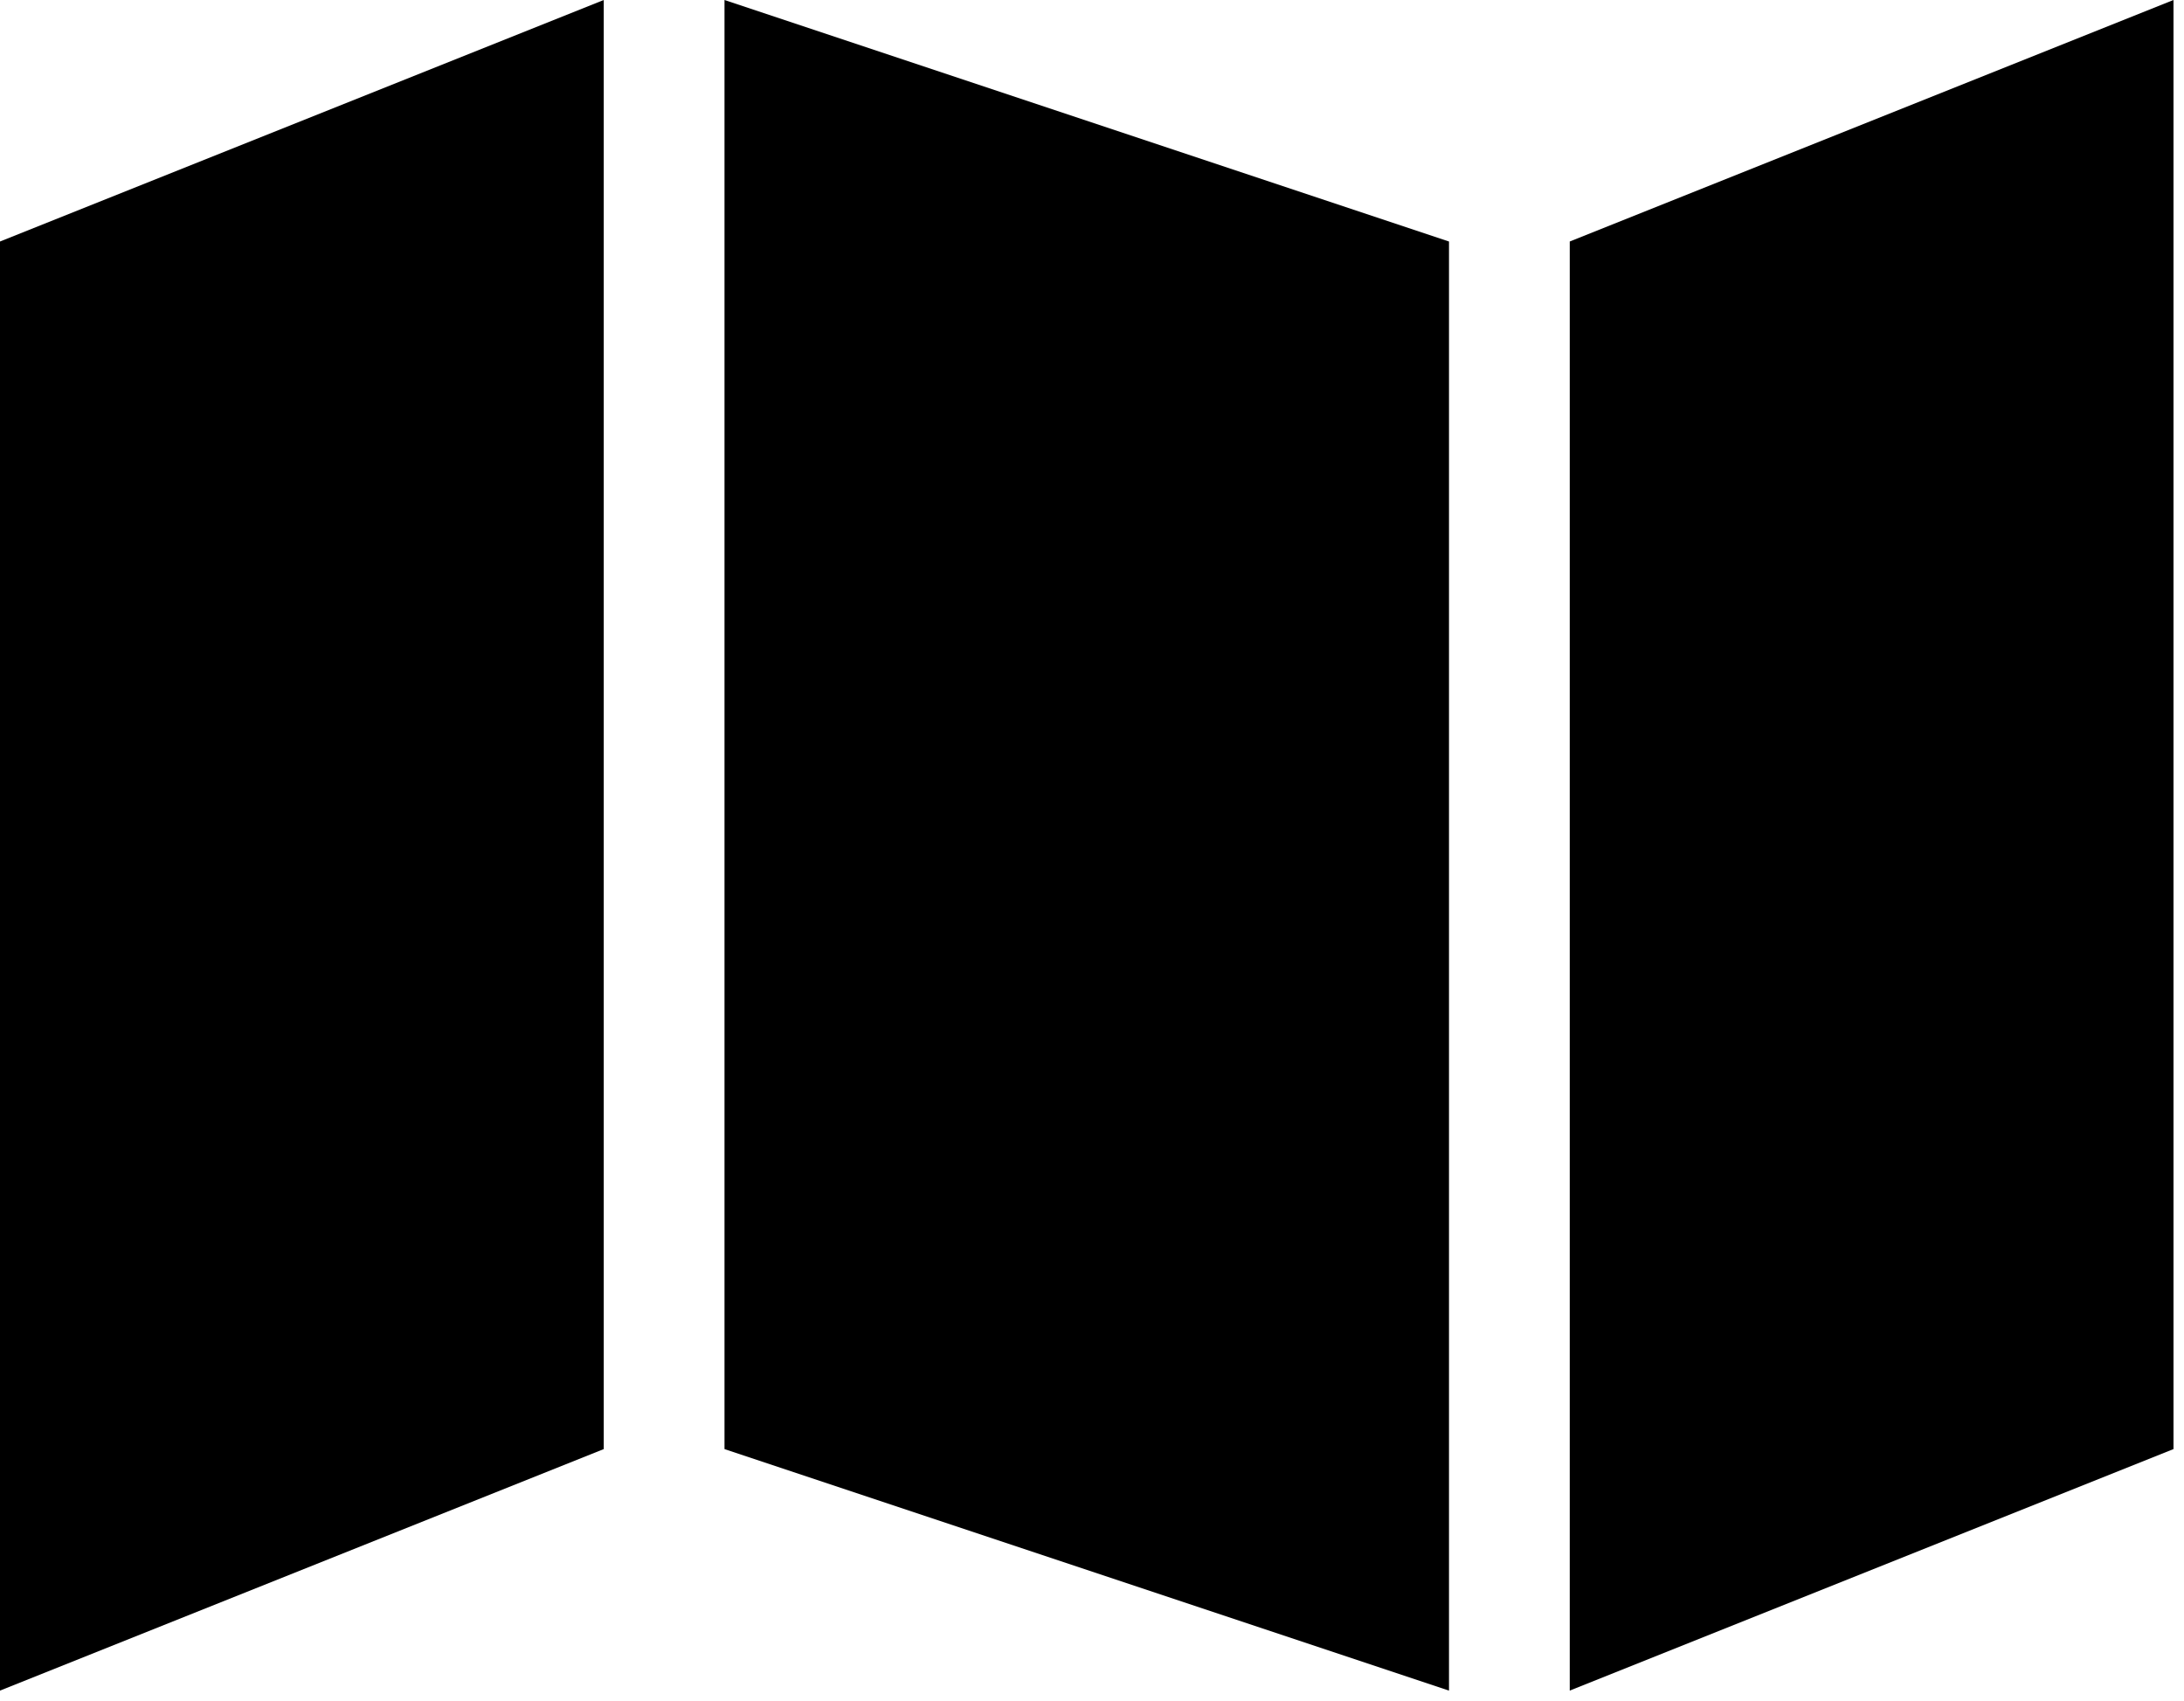
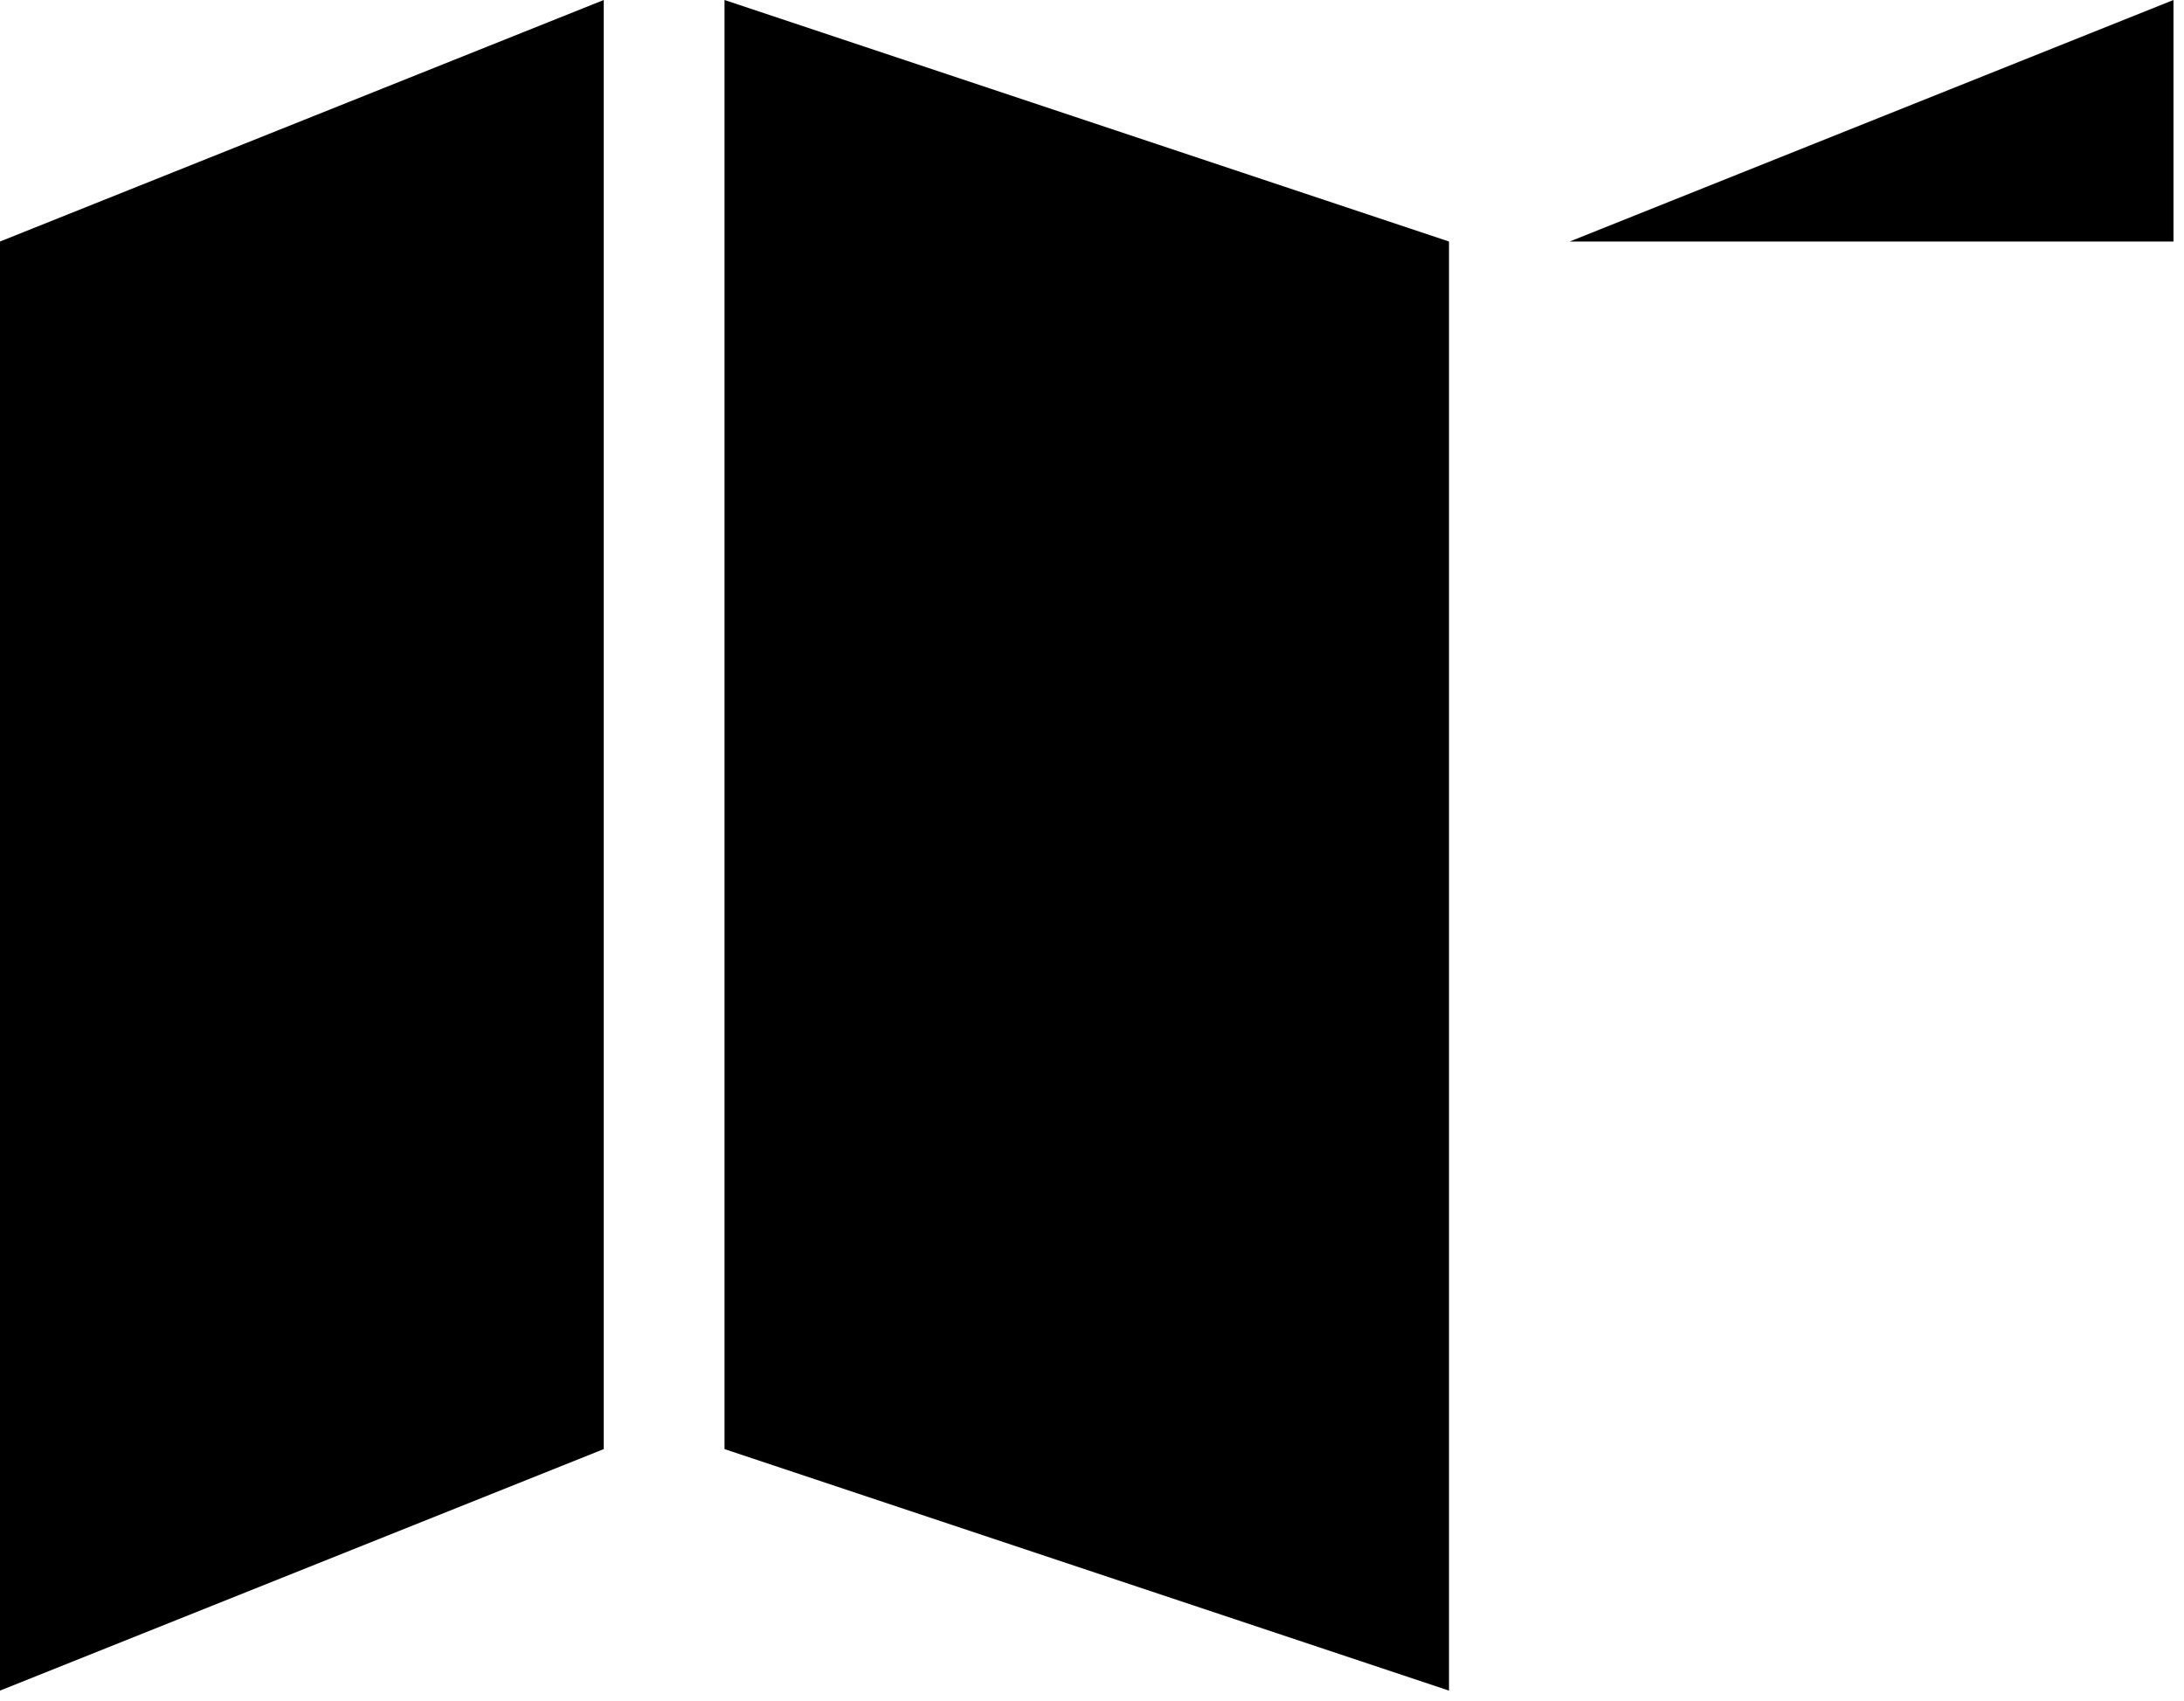
<svg xmlns="http://www.w3.org/2000/svg" width="104" height="81" viewBox="0 0 104 81" fill="none">
-   <path d="M0 11.5L28.75 0V69L0 80.5V11.5ZM74.75 11.5L103.5 0V69L74.75 80.5V11.5ZM69 80.5L34.5 69V0L69 11.5V80.5Z" fill="black" />
+   <path d="M0 11.5L28.75 0V69L0 80.5V11.5ZM74.75 11.5L103.5 0V69V11.5ZM69 80.5L34.5 69V0L69 11.5V80.5Z" fill="black" />
</svg>